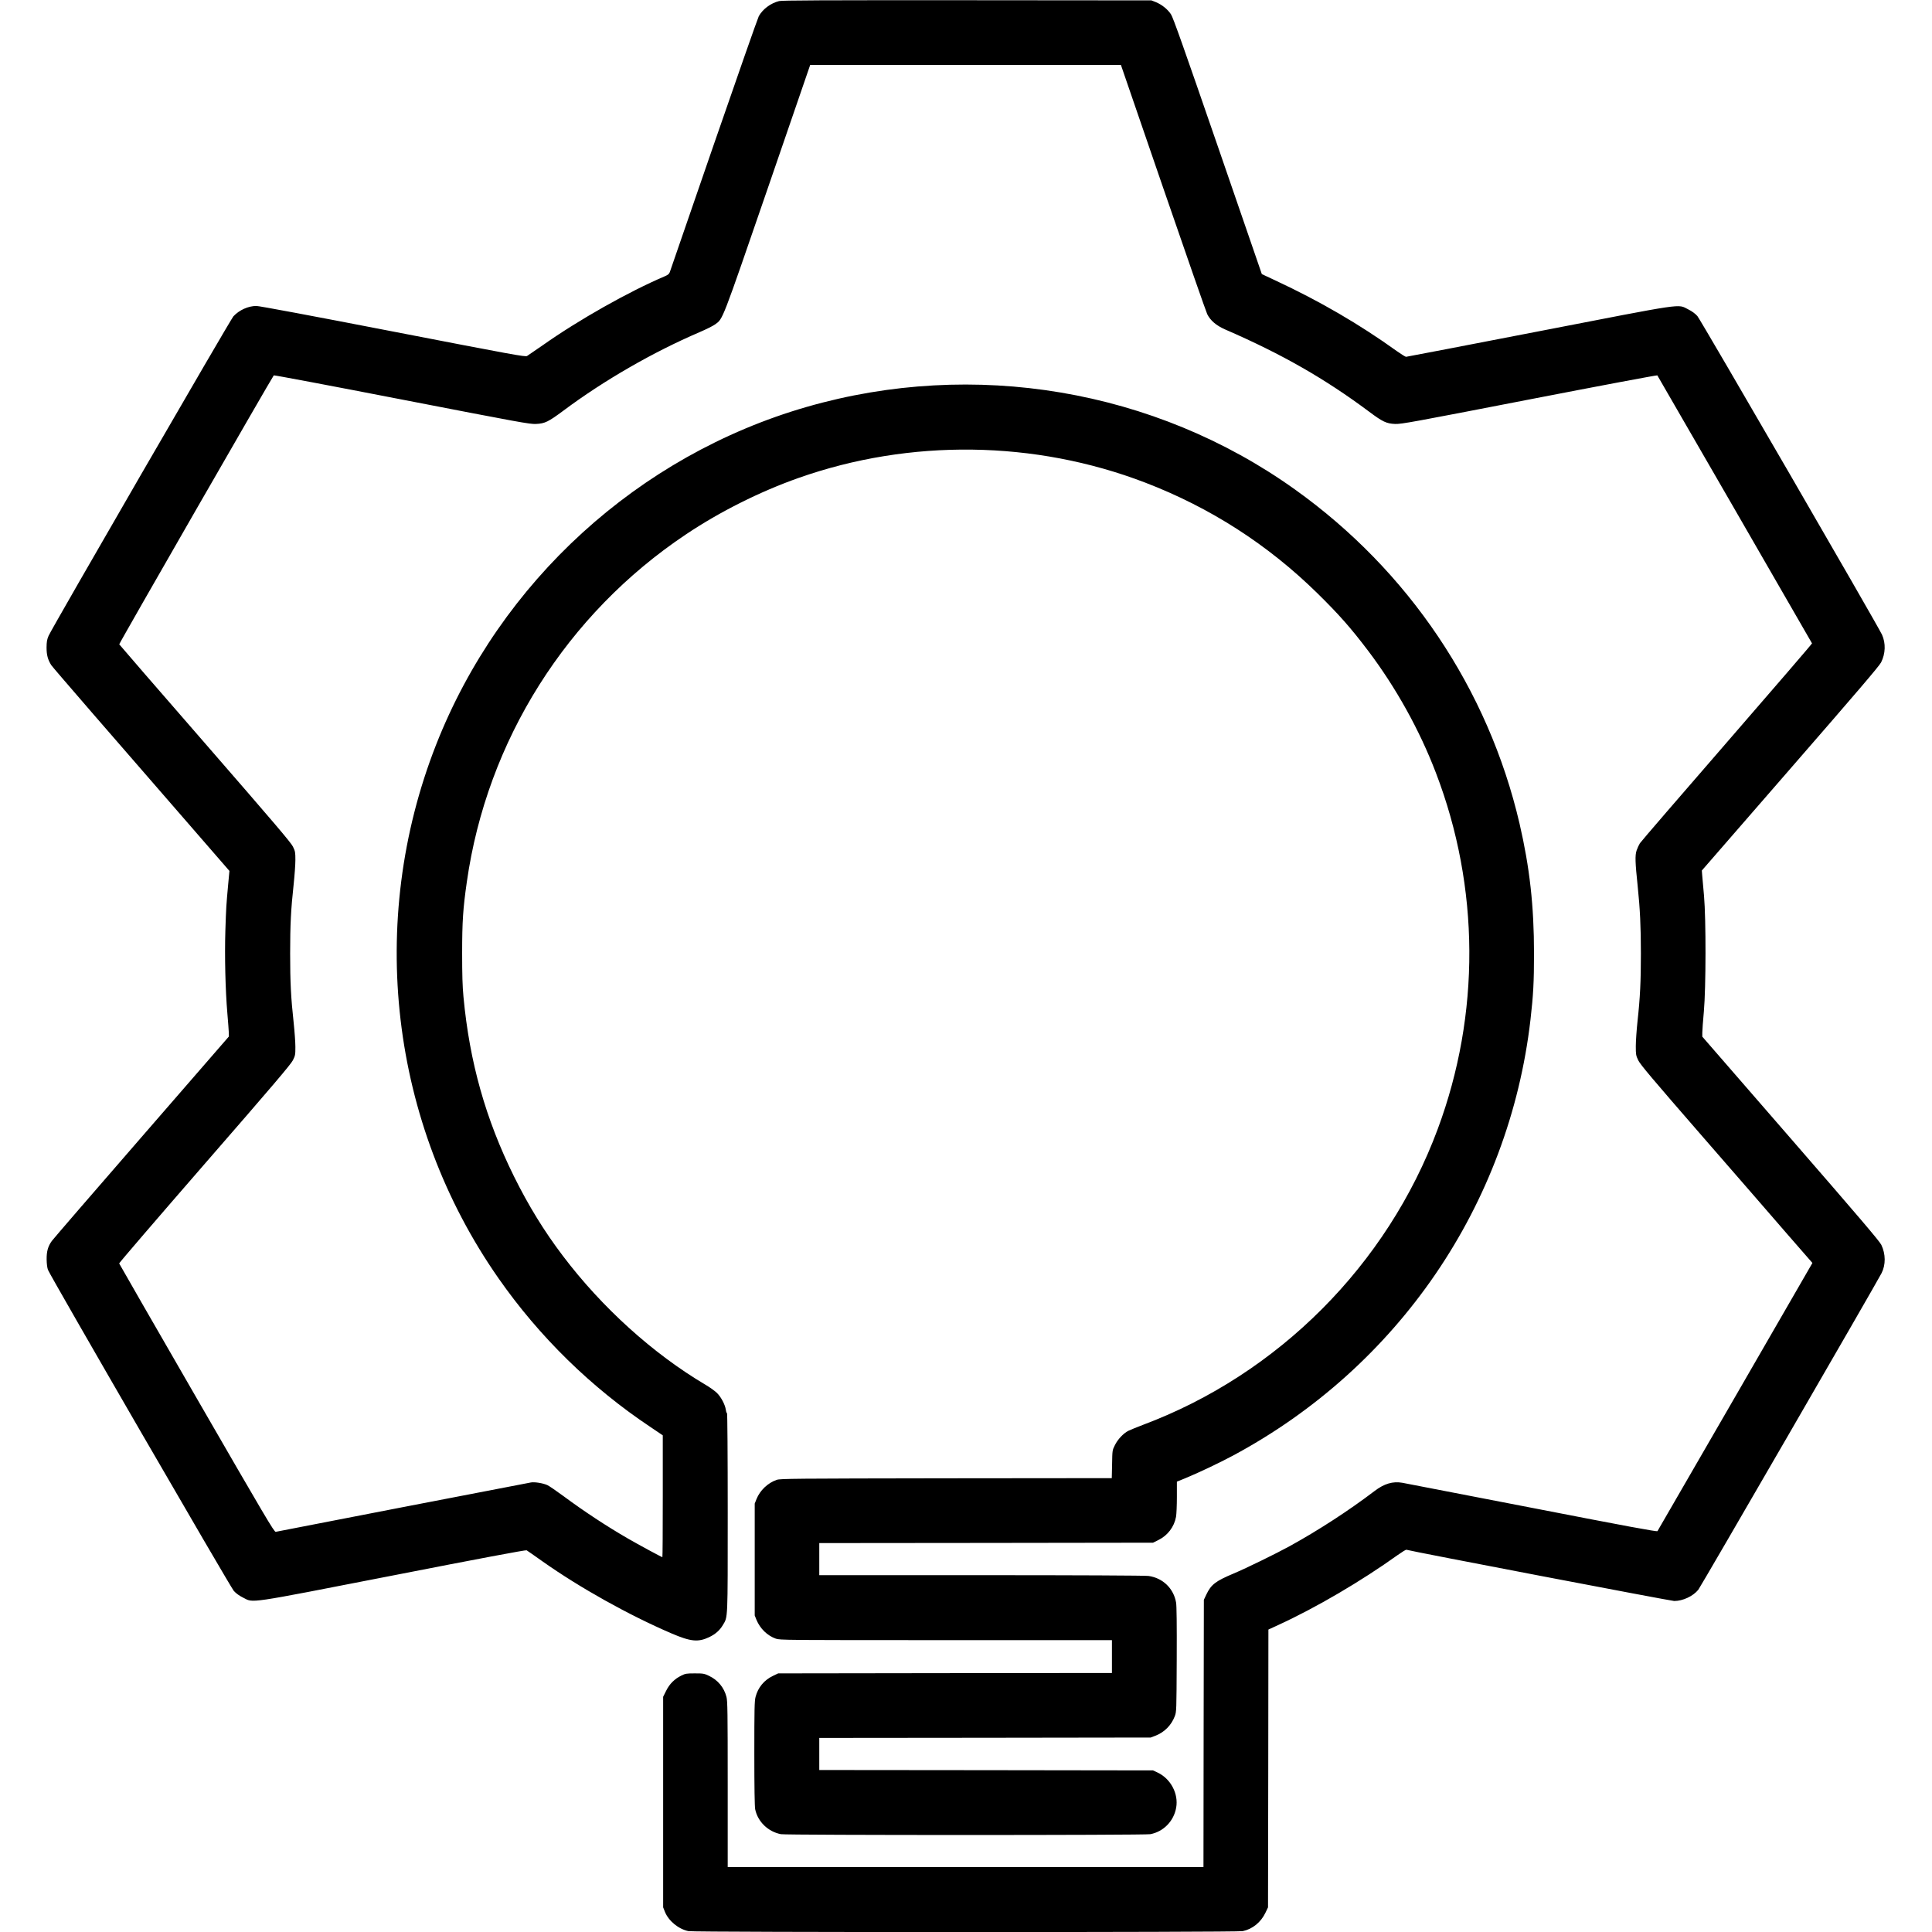
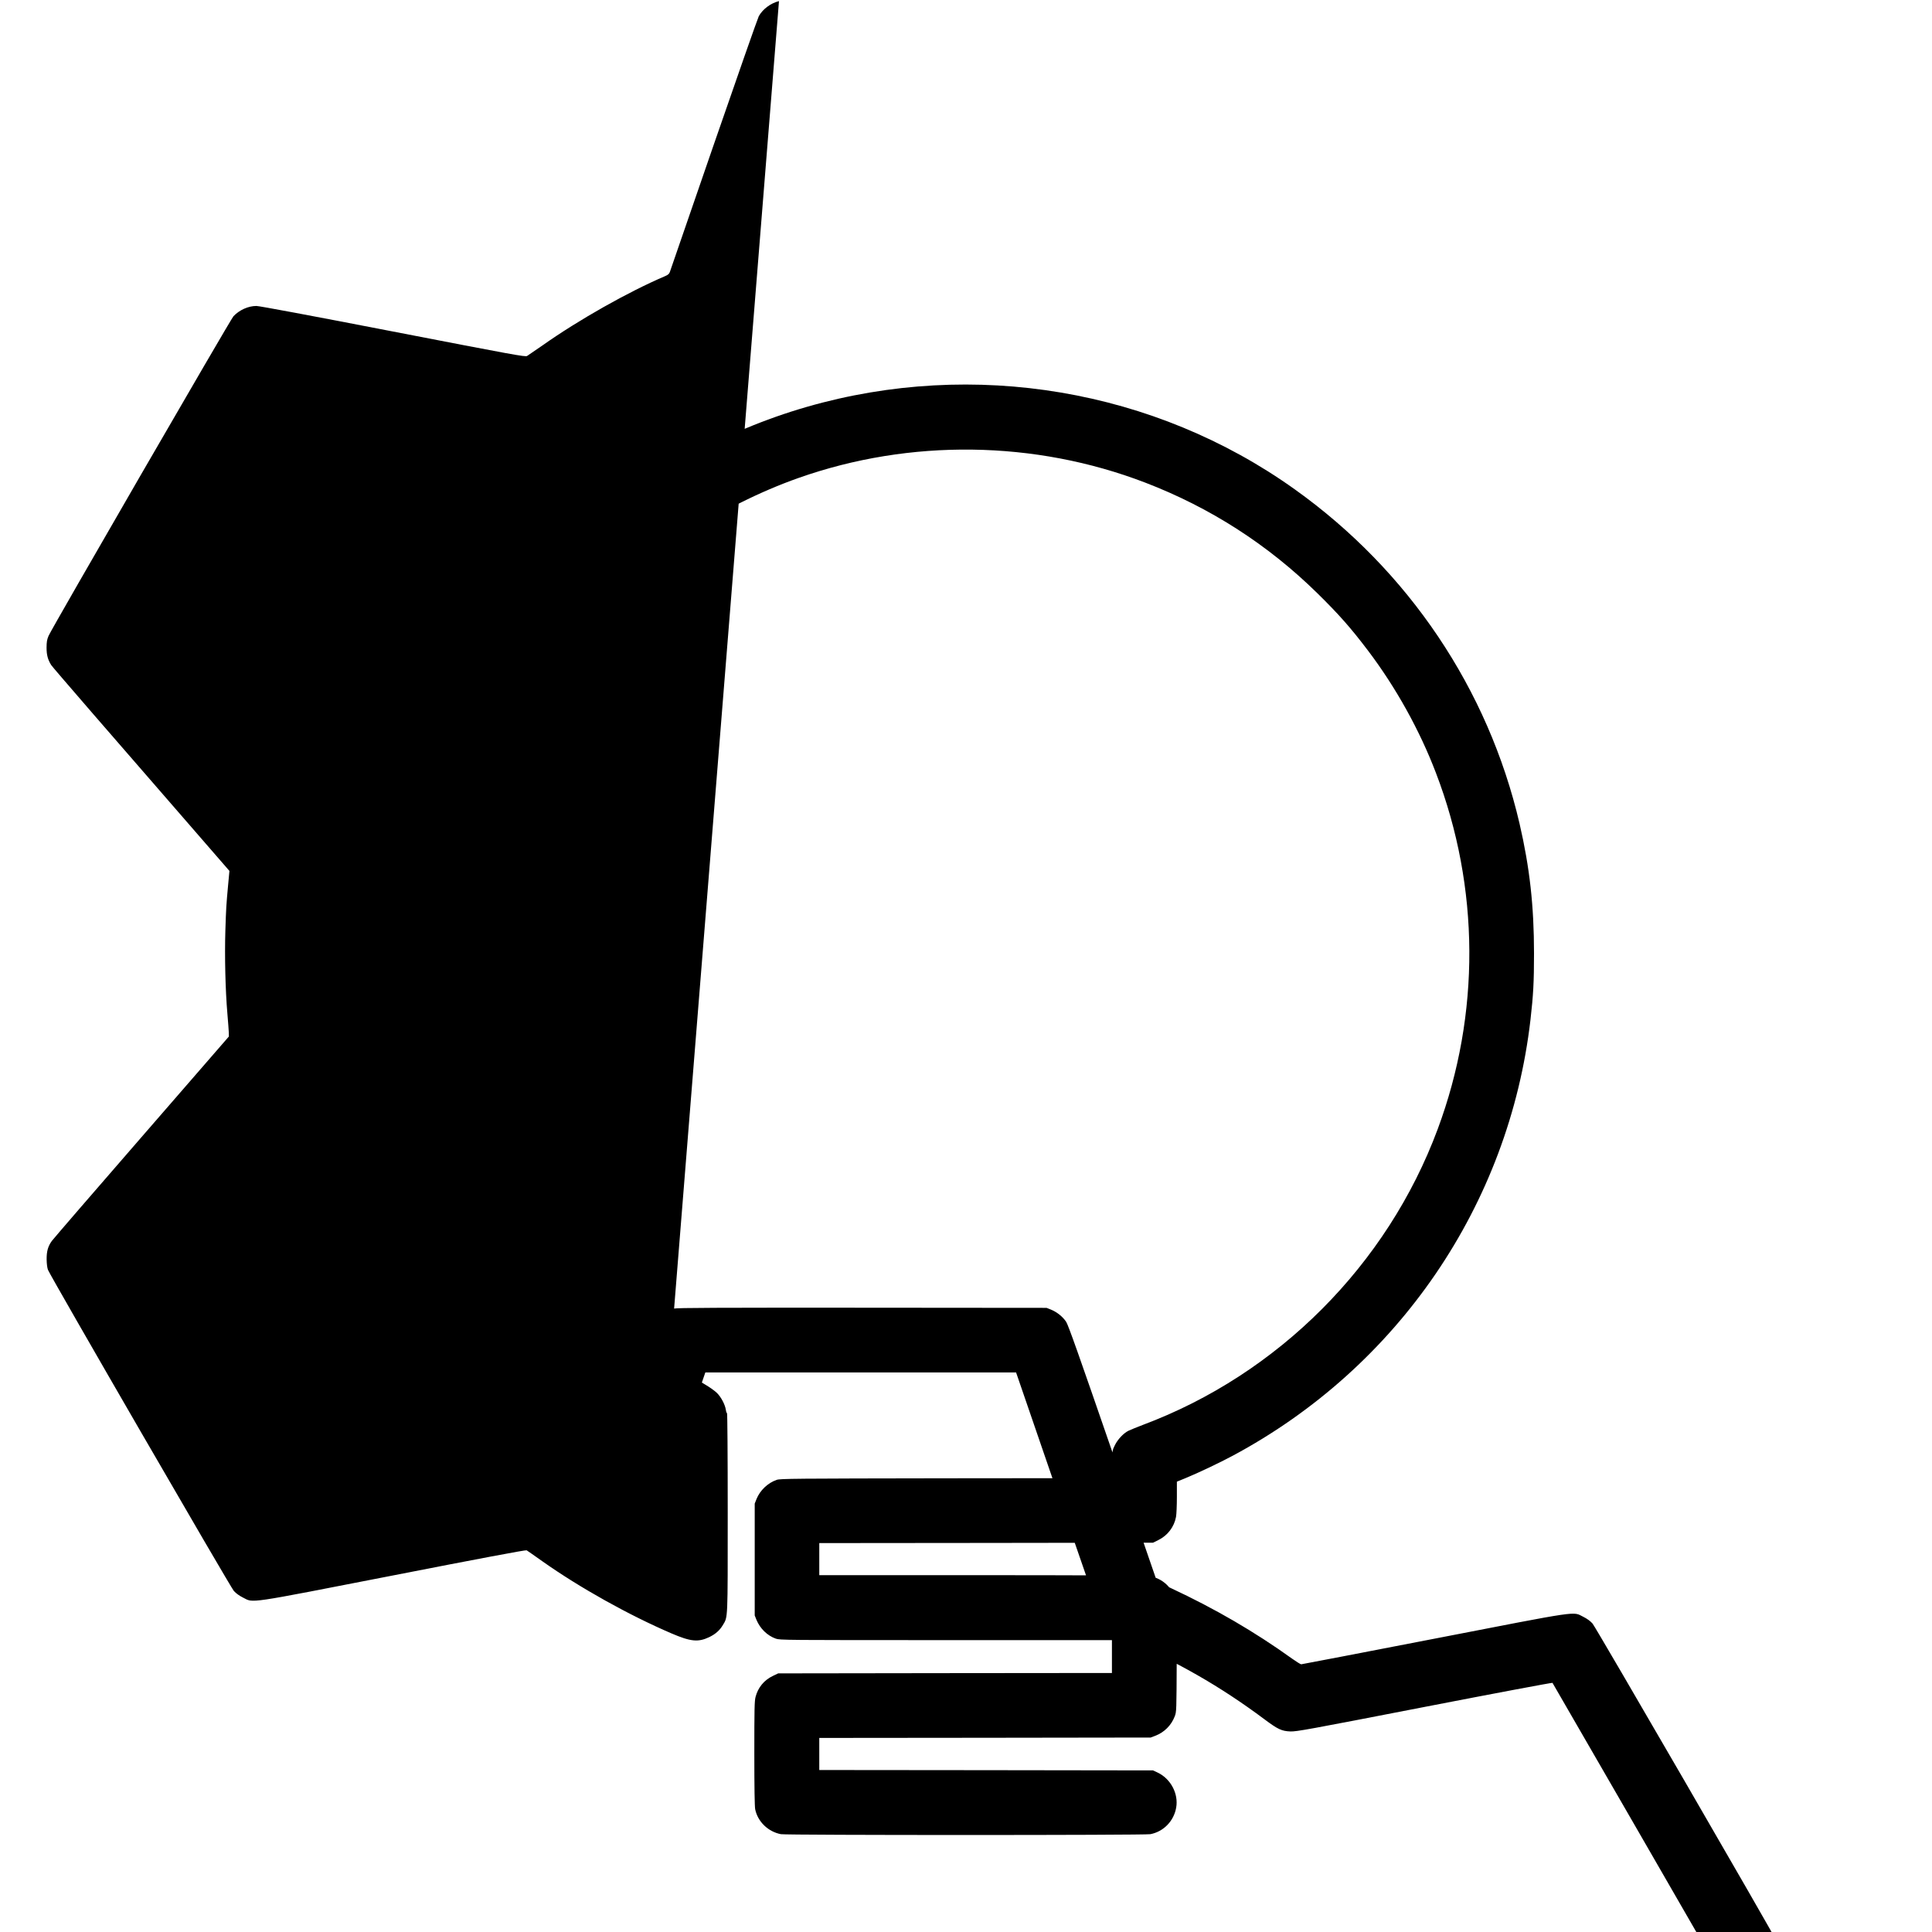
<svg xmlns="http://www.w3.org/2000/svg" version="1.0" width="2469pt" height="2469pt" viewBox="0 0 2469 2469" preserveAspectRatio="xMidYMid meet">
  <g transform="translate(0,2469) scale(0.1,-0.1)" fill="#000000" stroke="none">
-     <path d="M9955 24676 c-107 -27 -208 -103 -258 -193 -14 -27 -273 -766 -576 -1643 -302 -877 -555 -1609 -561 -1627 -9 -24 -23 -36 -63 -53 -466 -199 -1101 -557 -1564 -884 -95 -66 -184 -127 -197 -135 -22 -14 -168 13 -1712 312 -1051 204 -1711 327 -1747 327 -104 0 -218 -51 -294 -132 -36 -38 -2323 -3991 -2362 -4083 -21 -49 -25 -76 -26 -150 0 -95 16 -155 60 -225 18 -28 664 -775 2192 -2532 l85 -98 -16 -172 c-25 -274 -26 -287 -36 -593 -10 -325 0 -758 26 -1060 9 -104 17 -213 18 -240 l1 -51 -1115 -1284 c-613 -705 -1129 -1303 -1147 -1328 -50 -69 -68 -133 -67 -237 1 -57 7 -106 17 -133 31 -81 2330 -4052 2375 -4103 29 -32 69 -61 117 -85 141 -70 11 -89 1925 284 1073 210 1690 326 1700 320 8 -4 99 -68 202 -141 477 -337 1104 -687 1649 -921 245 -105 341 -115 482 -48 79 38 134 86 174 153 66 111 63 42 63 1441 0 730 -4 1268 -9 1268 -5 0 -12 19 -15 43 -10 67 -60 162 -113 215 -26 26 -93 74 -148 106 -671 397 -1323 987 -1822 1647 -239 315 -439 641 -624 1014 -363 734 -568 1461 -646 2295 -13 137 -17 281 -17 560 0 402 11 569 60 910 257 1806 1275 3421 2799 4440 434 291 947 548 1440 722 1424 503 3019 482 4429 -59 831 -319 1566 -791 2200 -1413 278 -273 431 -447 649 -735 357 -472 659 -1016 867 -1561 562 -1465 570 -3085 23 -4554 -645 -1735 -2039 -3133 -3769 -3780 -76 -29 -159 -63 -184 -75 -64 -33 -136 -109 -173 -185 -32 -64 -32 -65 -35 -242 l-4 -178 -2116 -2 c-1957 -3 -2121 -4 -2166 -20 -114 -39 -213 -134 -258 -245 l-23 -58 0 -715 0 -715 22 -55 c47 -113 138 -202 247 -241 54 -19 102 -19 2176 -19 l2120 0 0 -210 0 -210 -2132 -2 -2133 -3 -67 -32 c-112 -53 -191 -148 -222 -268 -14 -51 -16 -155 -16 -722 0 -446 4 -679 11 -715 33 -159 166 -287 329 -318 73 -14 4647 -14 4721 0 168 32 300 167 330 339 32 178 -70 370 -238 449 l-58 27 -2132 3 -2133 2 0 205 0 205 2118 2 2117 3 58 22 c116 44 206 134 250 250 22 57 22 67 25 723 2 456 -1 685 -8 729 -31 181 -169 315 -352 341 -36 6 -941 10 -2135 10 l-2073 0 0 205 0 205 2133 2 2132 3 67 33 c120 59 203 168 227 297 6 32 11 147 11 254 l0 196 108 44 c172 71 431 194 605 287 2116 1133 3533 3209 3806 5574 36 314 45 480 45 845 0 608 -55 1098 -185 1660 -400 1718 -1418 3233 -2872 4271 -1790 1279 -4103 1669 -6237 1054 -2150 -620 -3917 -2231 -4737 -4318 -888 -2263 -588 -4834 797 -6817 521 -747 1185 -1397 1943 -1902 l157 -106 0 -778 c0 -429 -2 -779 -5 -779 -9 0 -309 162 -440 238 -275 159 -559 346 -825 543 -91 67 -183 130 -205 140 -56 25 -160 42 -209 34 -45 -7 -3228 -623 -3262 -631 -19 -5 -130 183 -1010 1707 -544 942 -990 1718 -991 1723 -2 6 490 578 1092 1271 872 1002 1102 1273 1128 1325 30 60 32 71 32 170 0 58 -10 197 -22 310 -35 320 -45 518 -45 885 0 367 10 565 45 885 12 113 22 252 22 310 0 97 -2 110 -31 170 -26 53 -228 290 -1123 1320 -601 690 -1094 1260 -1097 1266 -4 9 1952 3411 1975 3437 4 4 741 -135 1637 -309 1511 -293 1635 -316 1714 -312 114 5 158 27 353 172 516 385 1143 746 1735 1000 84 36 175 81 202 101 101 74 79 18 670 1733 l544 1582 1986 0 1985 0 539 -1568 c297 -862 550 -1589 564 -1617 41 -82 115 -145 228 -195 728 -316 1275 -629 1842 -1052 171 -128 221 -152 332 -156 78 -3 221 23 1714 313 896 174 1632 312 1636 308 5 -6 1951 -3378 1977 -3425 2 -4 -487 -572 -1086 -1262 -599 -690 -1101 -1272 -1114 -1293 -13 -21 -32 -62 -42 -92 -21 -64 -18 -151 14 -456 30 -289 41 -515 41 -861 0 -354 -10 -565 -43 -864 -12 -113 -22 -257 -22 -320 0 -108 2 -119 31 -180 25 -53 176 -232 809 -960 428 -492 922 -1060 1097 -1263 l320 -367 -986 -1708 c-543 -939 -990 -1713 -994 -1719 -6 -10 -393 62 -1607 298 -880 171 -1625 315 -1655 320 -121 21 -231 -12 -353 -105 -330 -251 -717 -502 -1083 -704 -177 -97 -555 -282 -719 -351 -231 -97 -288 -141 -349 -270 l-31 -66 -3 -1707 -2 -1708 -3040 0 -3040 0 0 1058 c0 924 -2 1065 -16 1117 -31 120 -110 215 -222 268 -63 30 -74 32 -182 32 -106 0 -120 -2 -172 -28 -88 -43 -152 -107 -195 -195 l-38 -76 0 -1345 0 -1346 23 -58 c47 -116 172 -219 300 -246 75 -16 7008 -16 7084 0 125 26 233 114 291 237 l32 67 3 1775 2 1775 128 59 c485 223 1057 559 1525 894 55 39 104 69 110 67 51 -18 3384 -655 3423 -655 110 0 241 61 308 144 30 37 2286 3934 2342 4046 54 107 53 243 -3 361 -22 46 -279 348 -1158 1360 l-1130 1301 0 51 c0 29 9 151 20 272 27 303 28 1177 2 1475 -10 107 -20 224 -23 260 l-5 65 1130 1300 c848 975 1139 1315 1161 1360 56 112 61 243 12 353 -43 99 -2320 4028 -2360 4073 -29 32 -68 61 -118 86 -140 69 -6 88 -1909 -281 -924 -179 -1687 -326 -1696 -326 -8 0 -60 32 -115 71 -482 346 -985 639 -1553 904 l-175 82 -563 1634 c-436 1264 -571 1646 -598 1686 -43 65 -117 124 -192 155 l-58 23 -2355 2 c-1849 1 -2366 -1 -2405 -11z" />
+     <path d="M9955 24676 c-107 -27 -208 -103 -258 -193 -14 -27 -273 -766 -576 -1643 -302 -877 -555 -1609 -561 -1627 -9 -24 -23 -36 -63 -53 -466 -199 -1101 -557 -1564 -884 -95 -66 -184 -127 -197 -135 -22 -14 -168 13 -1712 312 -1051 204 -1711 327 -1747 327 -104 0 -218 -51 -294 -132 -36 -38 -2323 -3991 -2362 -4083 -21 -49 -25 -76 -26 -150 0 -95 16 -155 60 -225 18 -28 664 -775 2192 -2532 l85 -98 -16 -172 c-25 -274 -26 -287 -36 -593 -10 -325 0 -758 26 -1060 9 -104 17 -213 18 -240 l1 -51 -1115 -1284 c-613 -705 -1129 -1303 -1147 -1328 -50 -69 -68 -133 -67 -237 1 -57 7 -106 17 -133 31 -81 2330 -4052 2375 -4103 29 -32 69 -61 117 -85 141 -70 11 -89 1925 284 1073 210 1690 326 1700 320 8 -4 99 -68 202 -141 477 -337 1104 -687 1649 -921 245 -105 341 -115 482 -48 79 38 134 86 174 153 66 111 63 42 63 1441 0 730 -4 1268 -9 1268 -5 0 -12 19 -15 43 -10 67 -60 162 -113 215 -26 26 -93 74 -148 106 -671 397 -1323 987 -1822 1647 -239 315 -439 641 -624 1014 -363 734 -568 1461 -646 2295 -13 137 -17 281 -17 560 0 402 11 569 60 910 257 1806 1275 3421 2799 4440 434 291 947 548 1440 722 1424 503 3019 482 4429 -59 831 -319 1566 -791 2200 -1413 278 -273 431 -447 649 -735 357 -472 659 -1016 867 -1561 562 -1465 570 -3085 23 -4554 -645 -1735 -2039 -3133 -3769 -3780 -76 -29 -159 -63 -184 -75 -64 -33 -136 -109 -173 -185 -32 -64 -32 -65 -35 -242 l-4 -178 -2116 -2 c-1957 -3 -2121 -4 -2166 -20 -114 -39 -213 -134 -258 -245 l-23 -58 0 -715 0 -715 22 -55 c47 -113 138 -202 247 -241 54 -19 102 -19 2176 -19 l2120 0 0 -210 0 -210 -2132 -2 -2133 -3 -67 -32 c-112 -53 -191 -148 -222 -268 -14 -51 -16 -155 -16 -722 0 -446 4 -679 11 -715 33 -159 166 -287 329 -318 73 -14 4647 -14 4721 0 168 32 300 167 330 339 32 178 -70 370 -238 449 l-58 27 -2132 3 -2133 2 0 205 0 205 2118 2 2117 3 58 22 c116 44 206 134 250 250 22 57 22 67 25 723 2 456 -1 685 -8 729 -31 181 -169 315 -352 341 -36 6 -941 10 -2135 10 l-2073 0 0 205 0 205 2133 2 2132 3 67 33 c120 59 203 168 227 297 6 32 11 147 11 254 l0 196 108 44 c172 71 431 194 605 287 2116 1133 3533 3209 3806 5574 36 314 45 480 45 845 0 608 -55 1098 -185 1660 -400 1718 -1418 3233 -2872 4271 -1790 1279 -4103 1669 -6237 1054 -2150 -620 -3917 -2231 -4737 -4318 -888 -2263 -588 -4834 797 -6817 521 -747 1185 -1397 1943 -1902 l157 -106 0 -778 l544 1582 1986 0 1985 0 539 -1568 c297 -862 550 -1589 564 -1617 41 -82 115 -145 228 -195 728 -316 1275 -629 1842 -1052 171 -128 221 -152 332 -156 78 -3 221 23 1714 313 896 174 1632 312 1636 308 5 -6 1951 -3378 1977 -3425 2 -4 -487 -572 -1086 -1262 -599 -690 -1101 -1272 -1114 -1293 -13 -21 -32 -62 -42 -92 -21 -64 -18 -151 14 -456 30 -289 41 -515 41 -861 0 -354 -10 -565 -43 -864 -12 -113 -22 -257 -22 -320 0 -108 2 -119 31 -180 25 -53 176 -232 809 -960 428 -492 922 -1060 1097 -1263 l320 -367 -986 -1708 c-543 -939 -990 -1713 -994 -1719 -6 -10 -393 62 -1607 298 -880 171 -1625 315 -1655 320 -121 21 -231 -12 -353 -105 -330 -251 -717 -502 -1083 -704 -177 -97 -555 -282 -719 -351 -231 -97 -288 -141 -349 -270 l-31 -66 -3 -1707 -2 -1708 -3040 0 -3040 0 0 1058 c0 924 -2 1065 -16 1117 -31 120 -110 215 -222 268 -63 30 -74 32 -182 32 -106 0 -120 -2 -172 -28 -88 -43 -152 -107 -195 -195 l-38 -76 0 -1345 0 -1346 23 -58 c47 -116 172 -219 300 -246 75 -16 7008 -16 7084 0 125 26 233 114 291 237 l32 67 3 1775 2 1775 128 59 c485 223 1057 559 1525 894 55 39 104 69 110 67 51 -18 3384 -655 3423 -655 110 0 241 61 308 144 30 37 2286 3934 2342 4046 54 107 53 243 -3 361 -22 46 -279 348 -1158 1360 l-1130 1301 0 51 c0 29 9 151 20 272 27 303 28 1177 2 1475 -10 107 -20 224 -23 260 l-5 65 1130 1300 c848 975 1139 1315 1161 1360 56 112 61 243 12 353 -43 99 -2320 4028 -2360 4073 -29 32 -68 61 -118 86 -140 69 -6 88 -1909 -281 -924 -179 -1687 -326 -1696 -326 -8 0 -60 32 -115 71 -482 346 -985 639 -1553 904 l-175 82 -563 1634 c-436 1264 -571 1646 -598 1686 -43 65 -117 124 -192 155 l-58 23 -2355 2 c-1849 1 -2366 -1 -2405 -11z" />
  </g>
</svg>